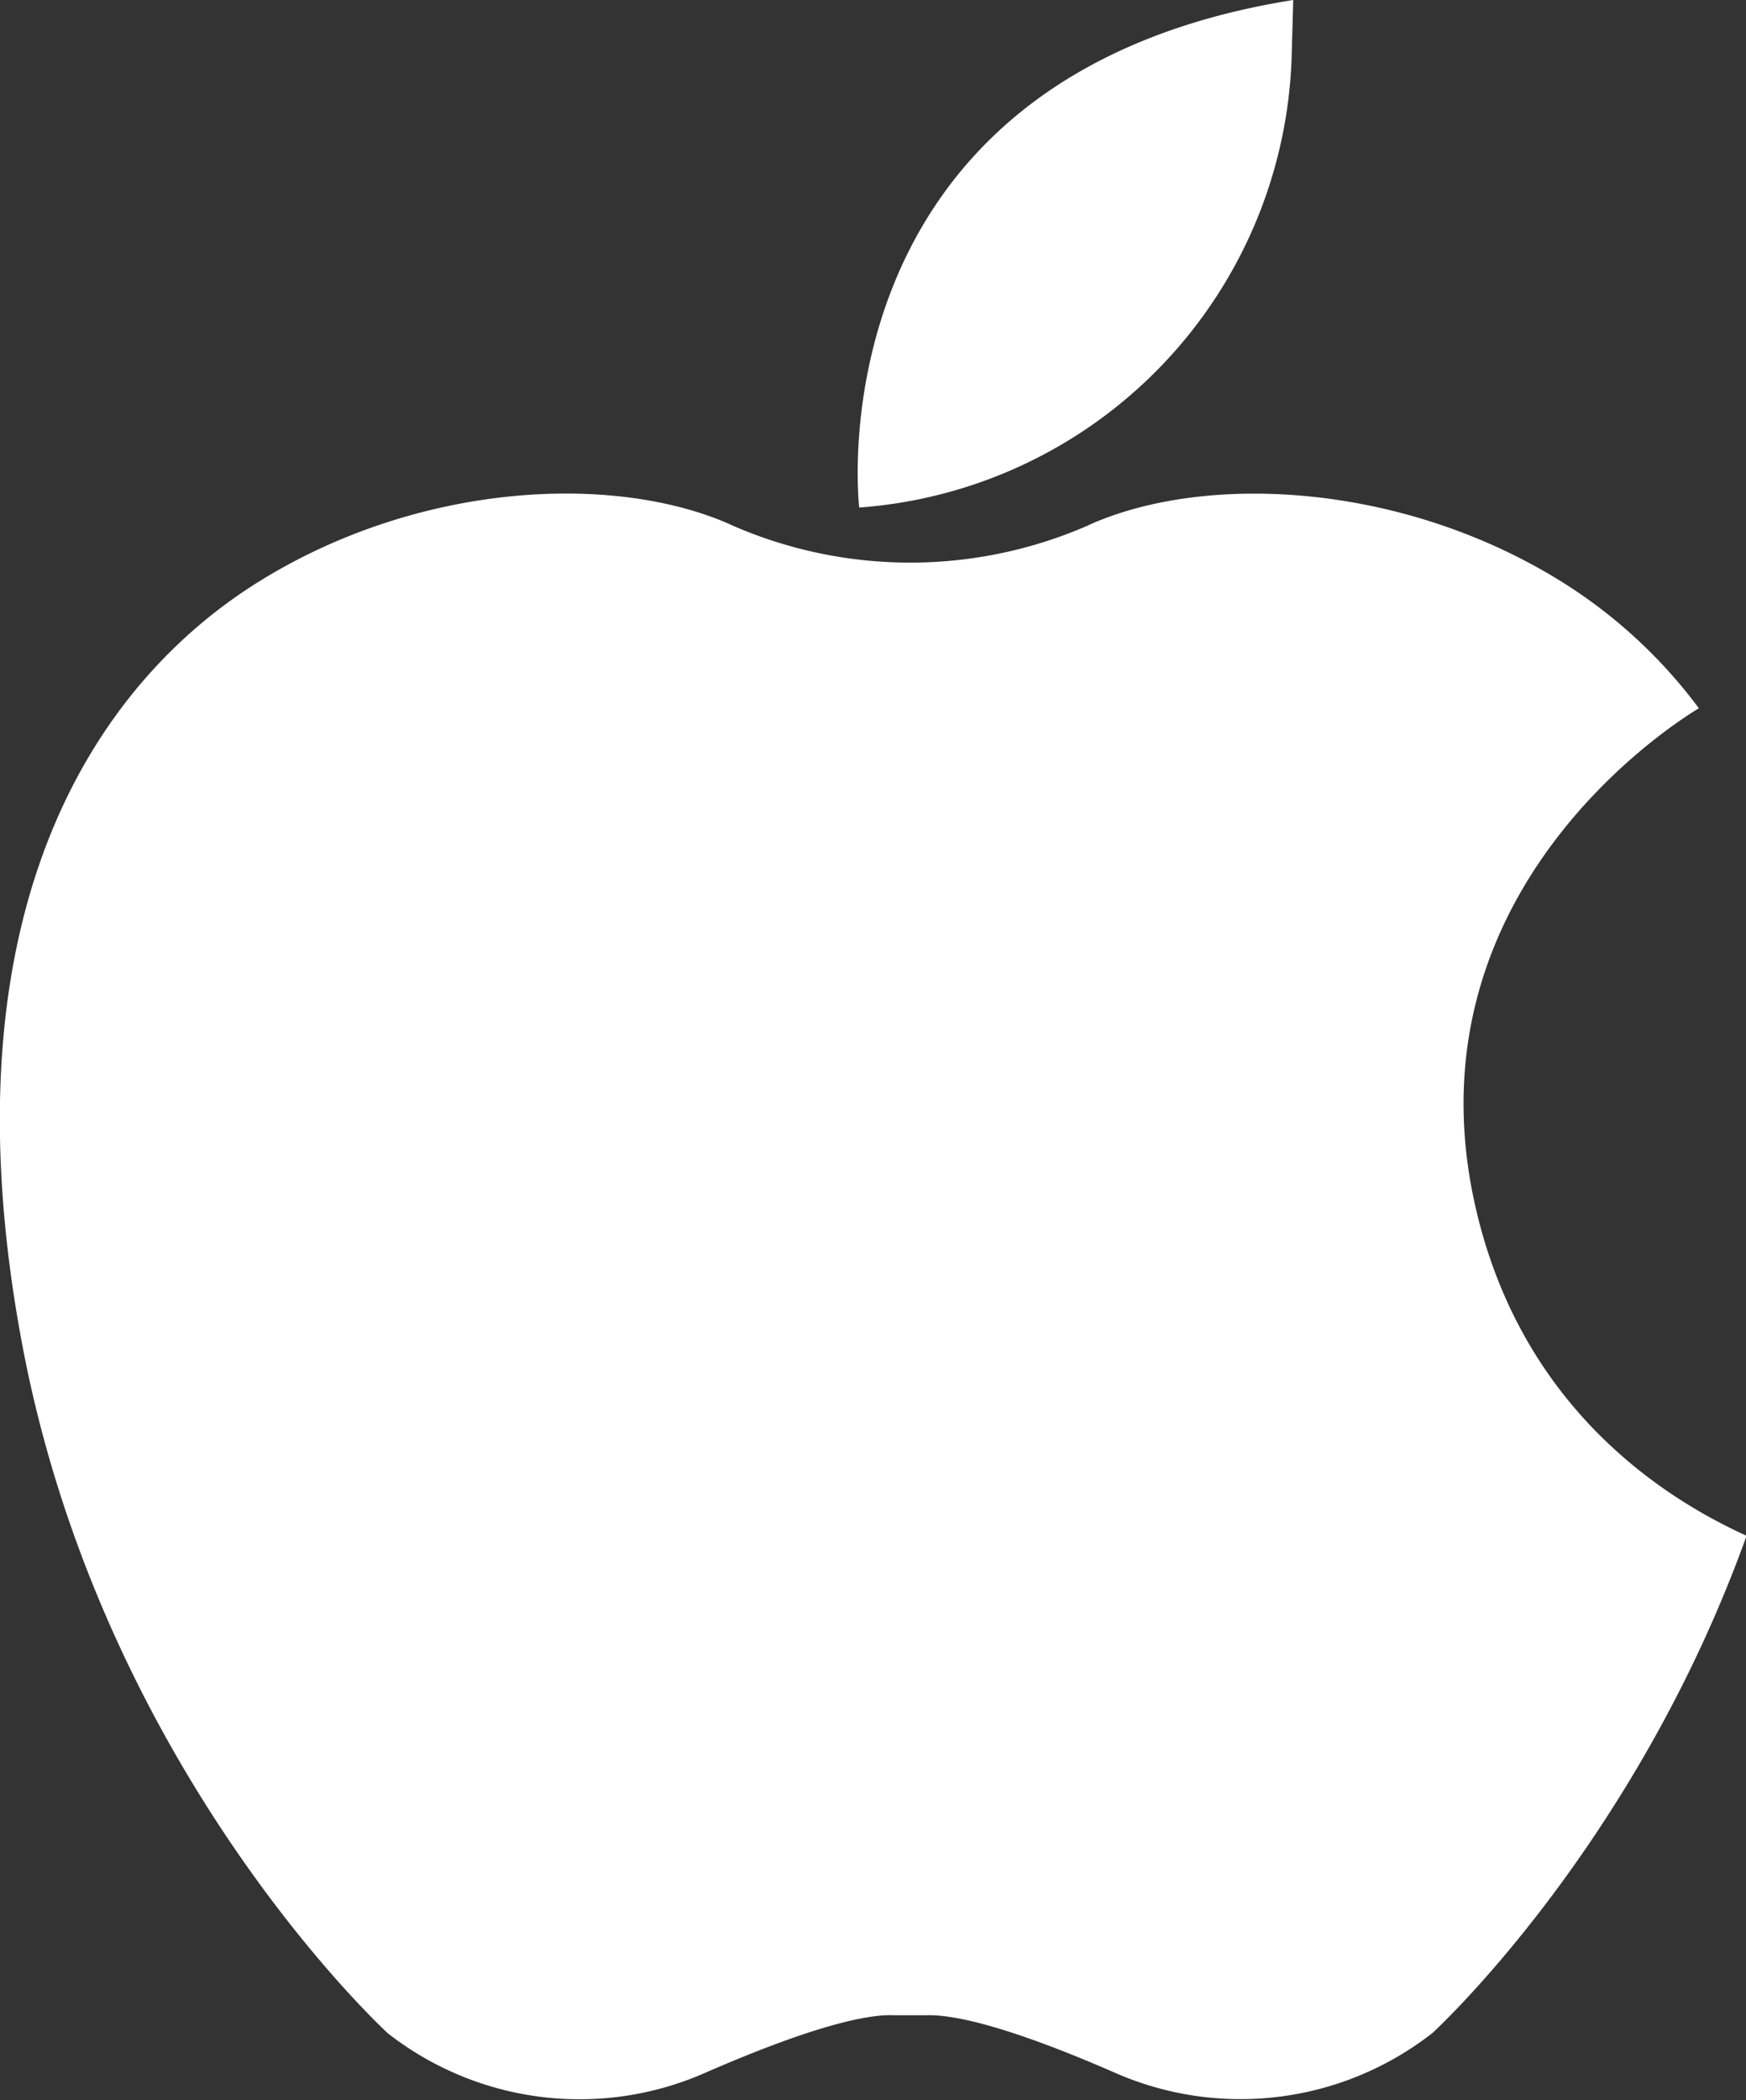
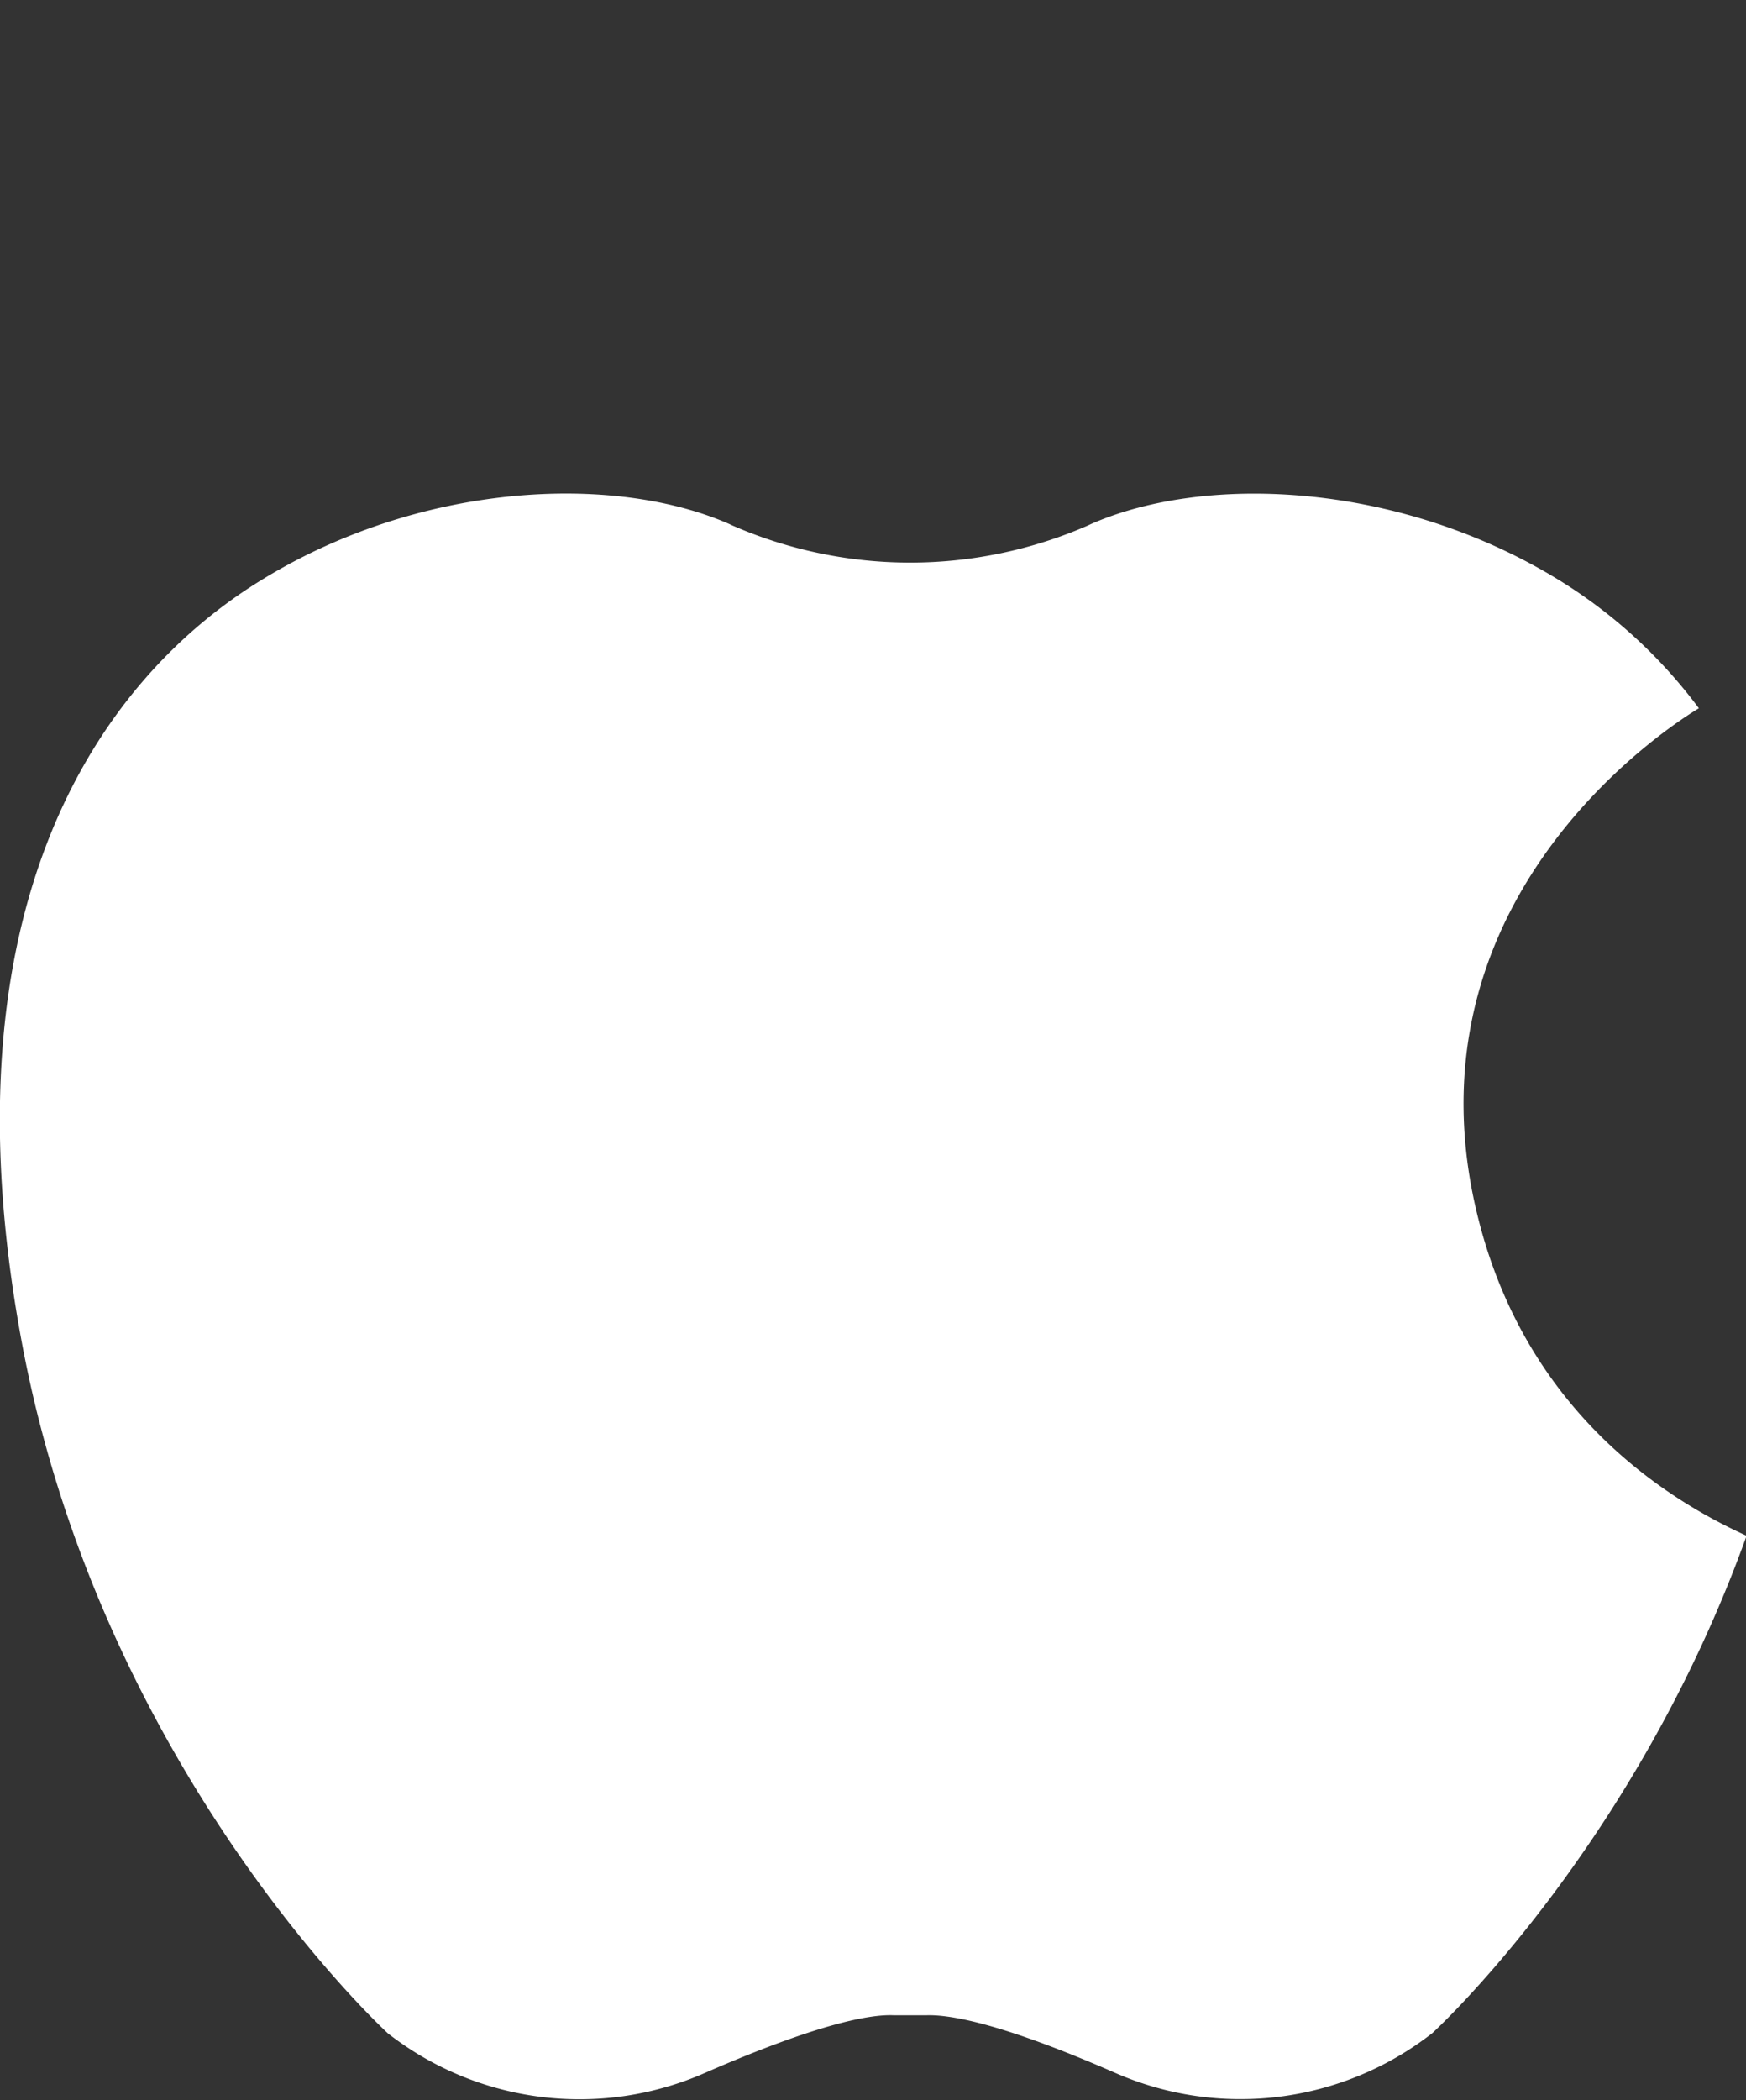
<svg xmlns="http://www.w3.org/2000/svg" viewBox="0 0 150.05 180.37">
  <rect x="0" y="0" width="150.05" height="180.37" fill="#333333" stroke="none" />
  <g id="beba9695-fbec-41e6-a347-f30b1485c2f9" data-name="Layer 2">
    <g id="a364cb73-47fa-4019-b19b-c4f2b47d1b81" data-name="Ñëîé 1">
      <path d="M126.54,102.43C121.34,76,144.35,61.82,146,60.83A43.1,43.1,0,0,0,134.27,50c-13.76-8.58-30.52-9.37-40.49-5l-.3.14a38.2,38.2,0,0,1-30.52,0l-.3-.14c-10-4.38-26.73-3.59-40.49,5S-5,77.91,1.82,115s31.52,59.64,31.52,59.64A26.79,26.79,0,0,0,60.66,178c9.73-4.24,14.15-5,16.11-4.92,1,0,1.93,0,2.9,0,2-.05,6.38.68,16.1,4.92a26.81,26.81,0,0,0,27.33-3.39s17.33-15.8,27-42.71C141.78,128.13,130,119.76,126.54,102.43Z" transform="translate(0)" style="fill:#fff" />
-       <path d="M73.84,43.59S69.48,6.62,111.14,0L111,5A40.09,40.09,0,0,1,73.84,43.59Z" transform="translate(0)" style="fill:#fff" />
    </g>
  </g>
</svg>